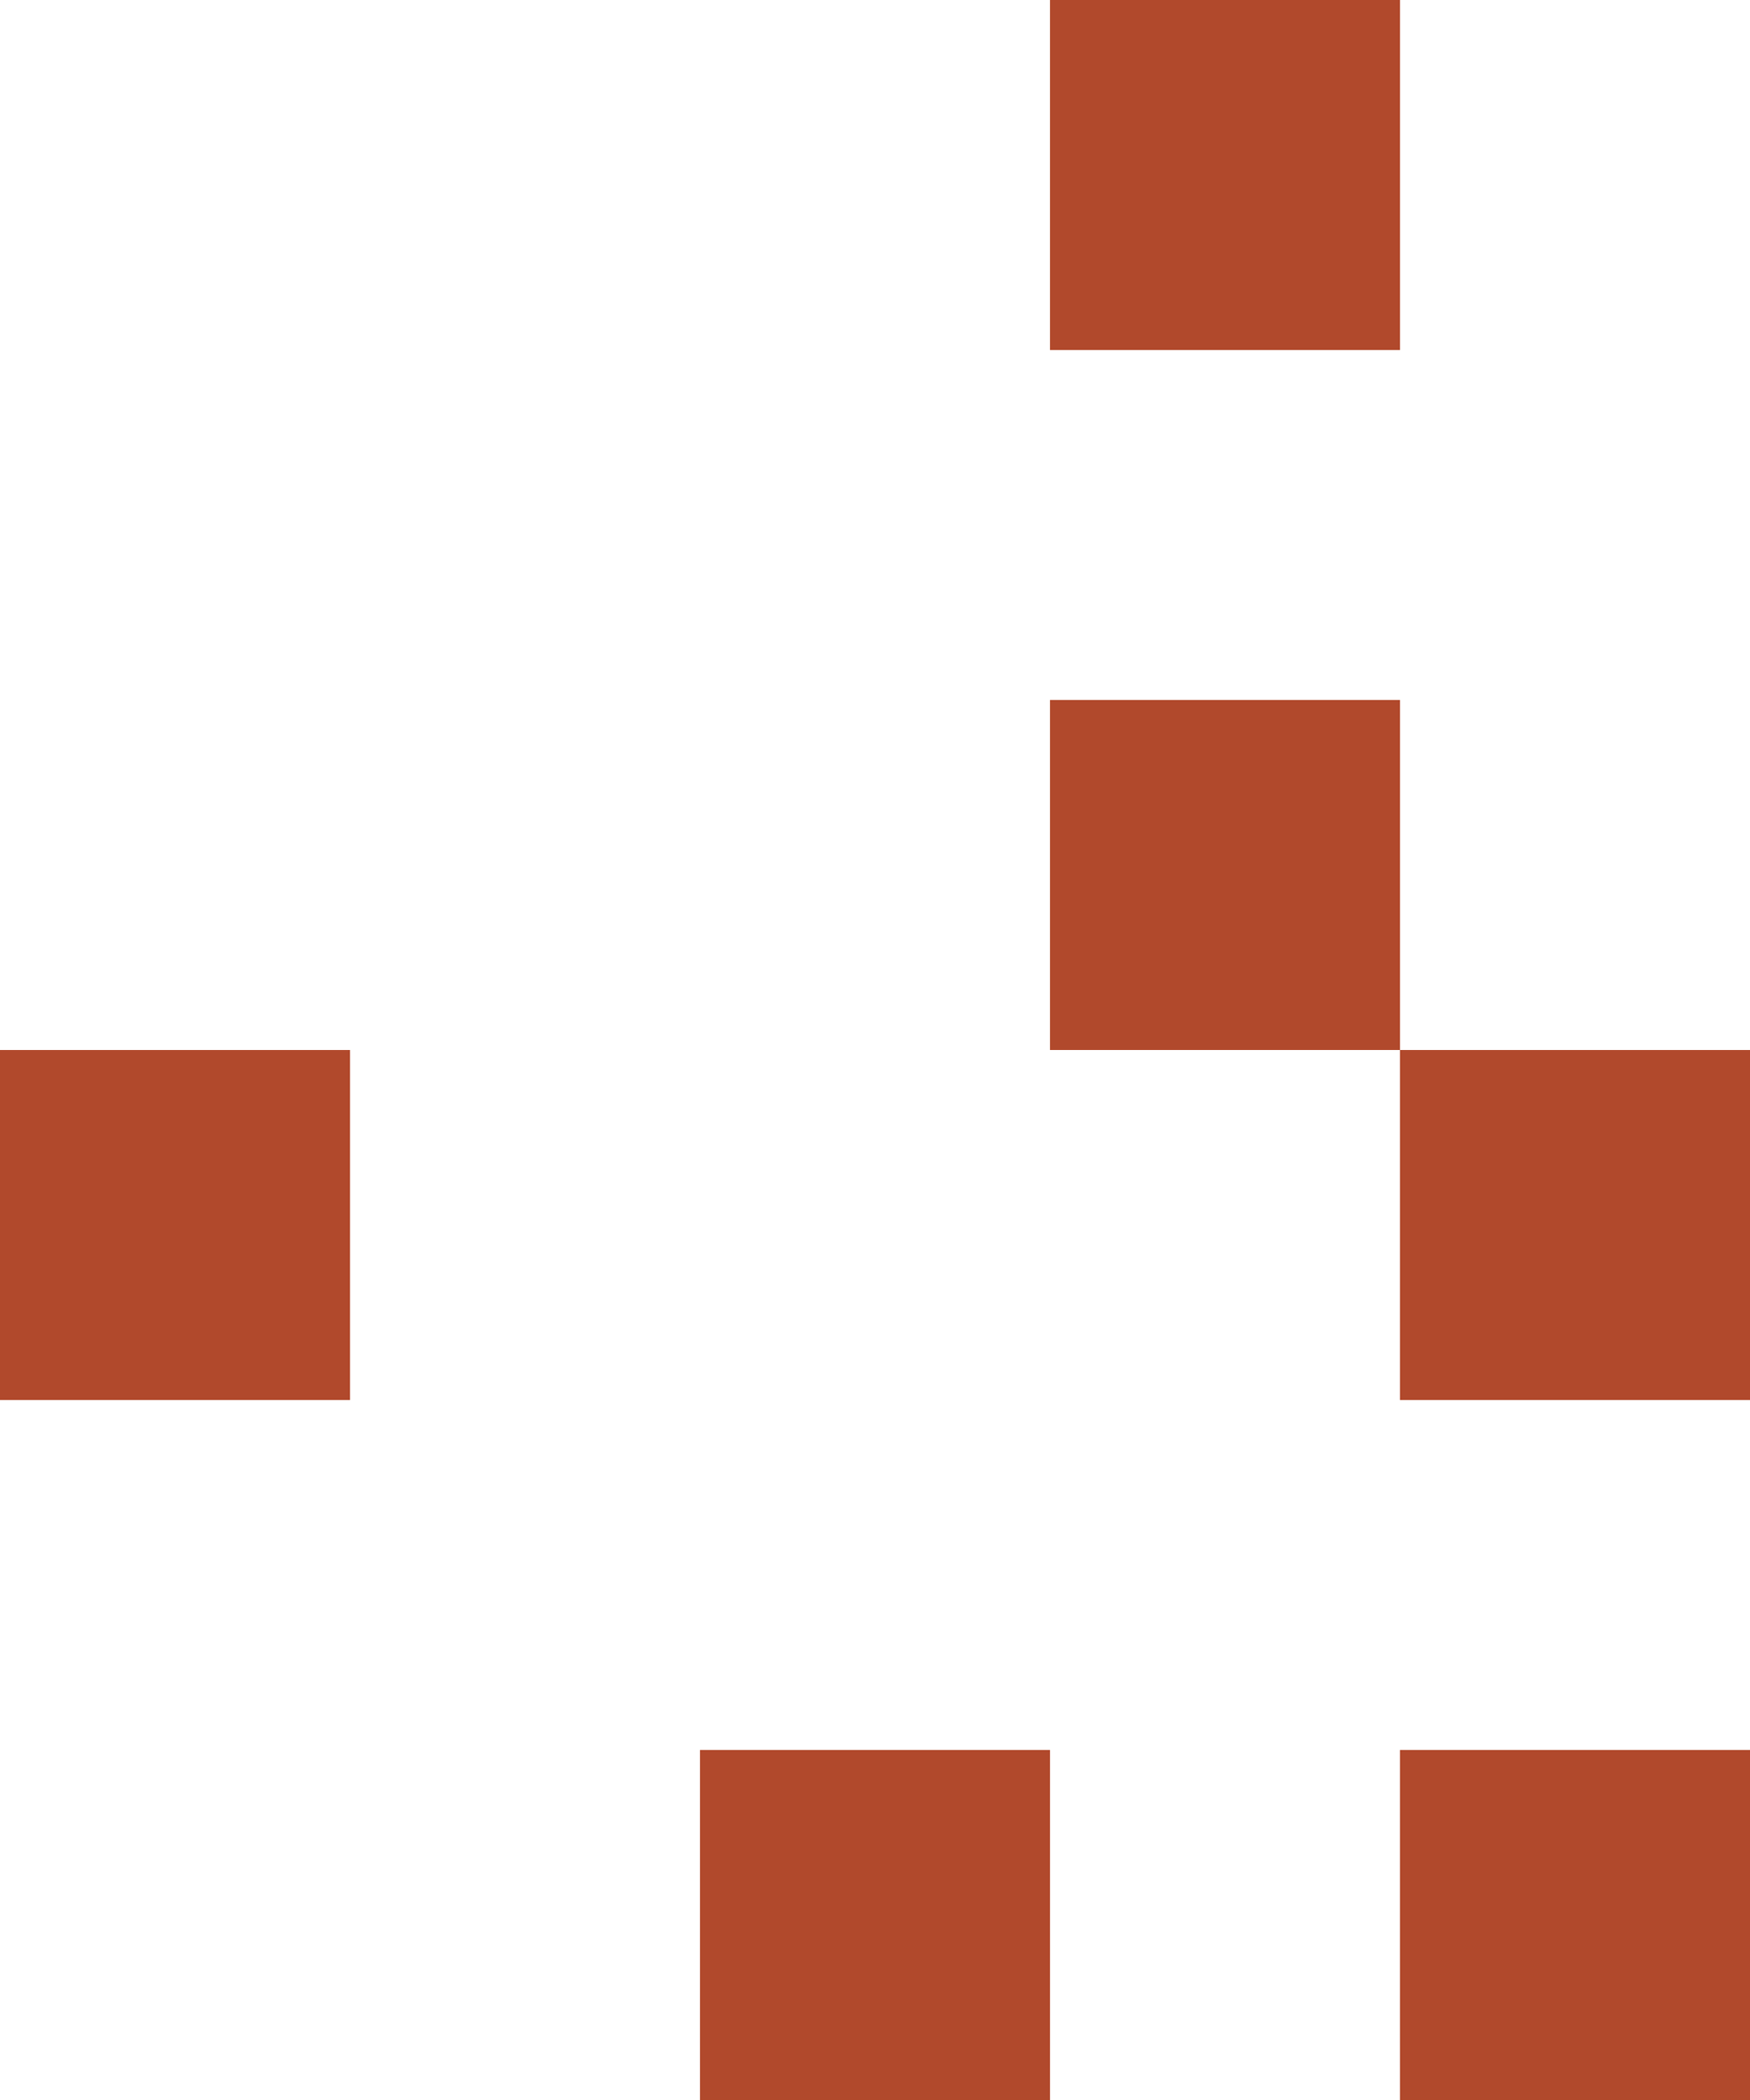
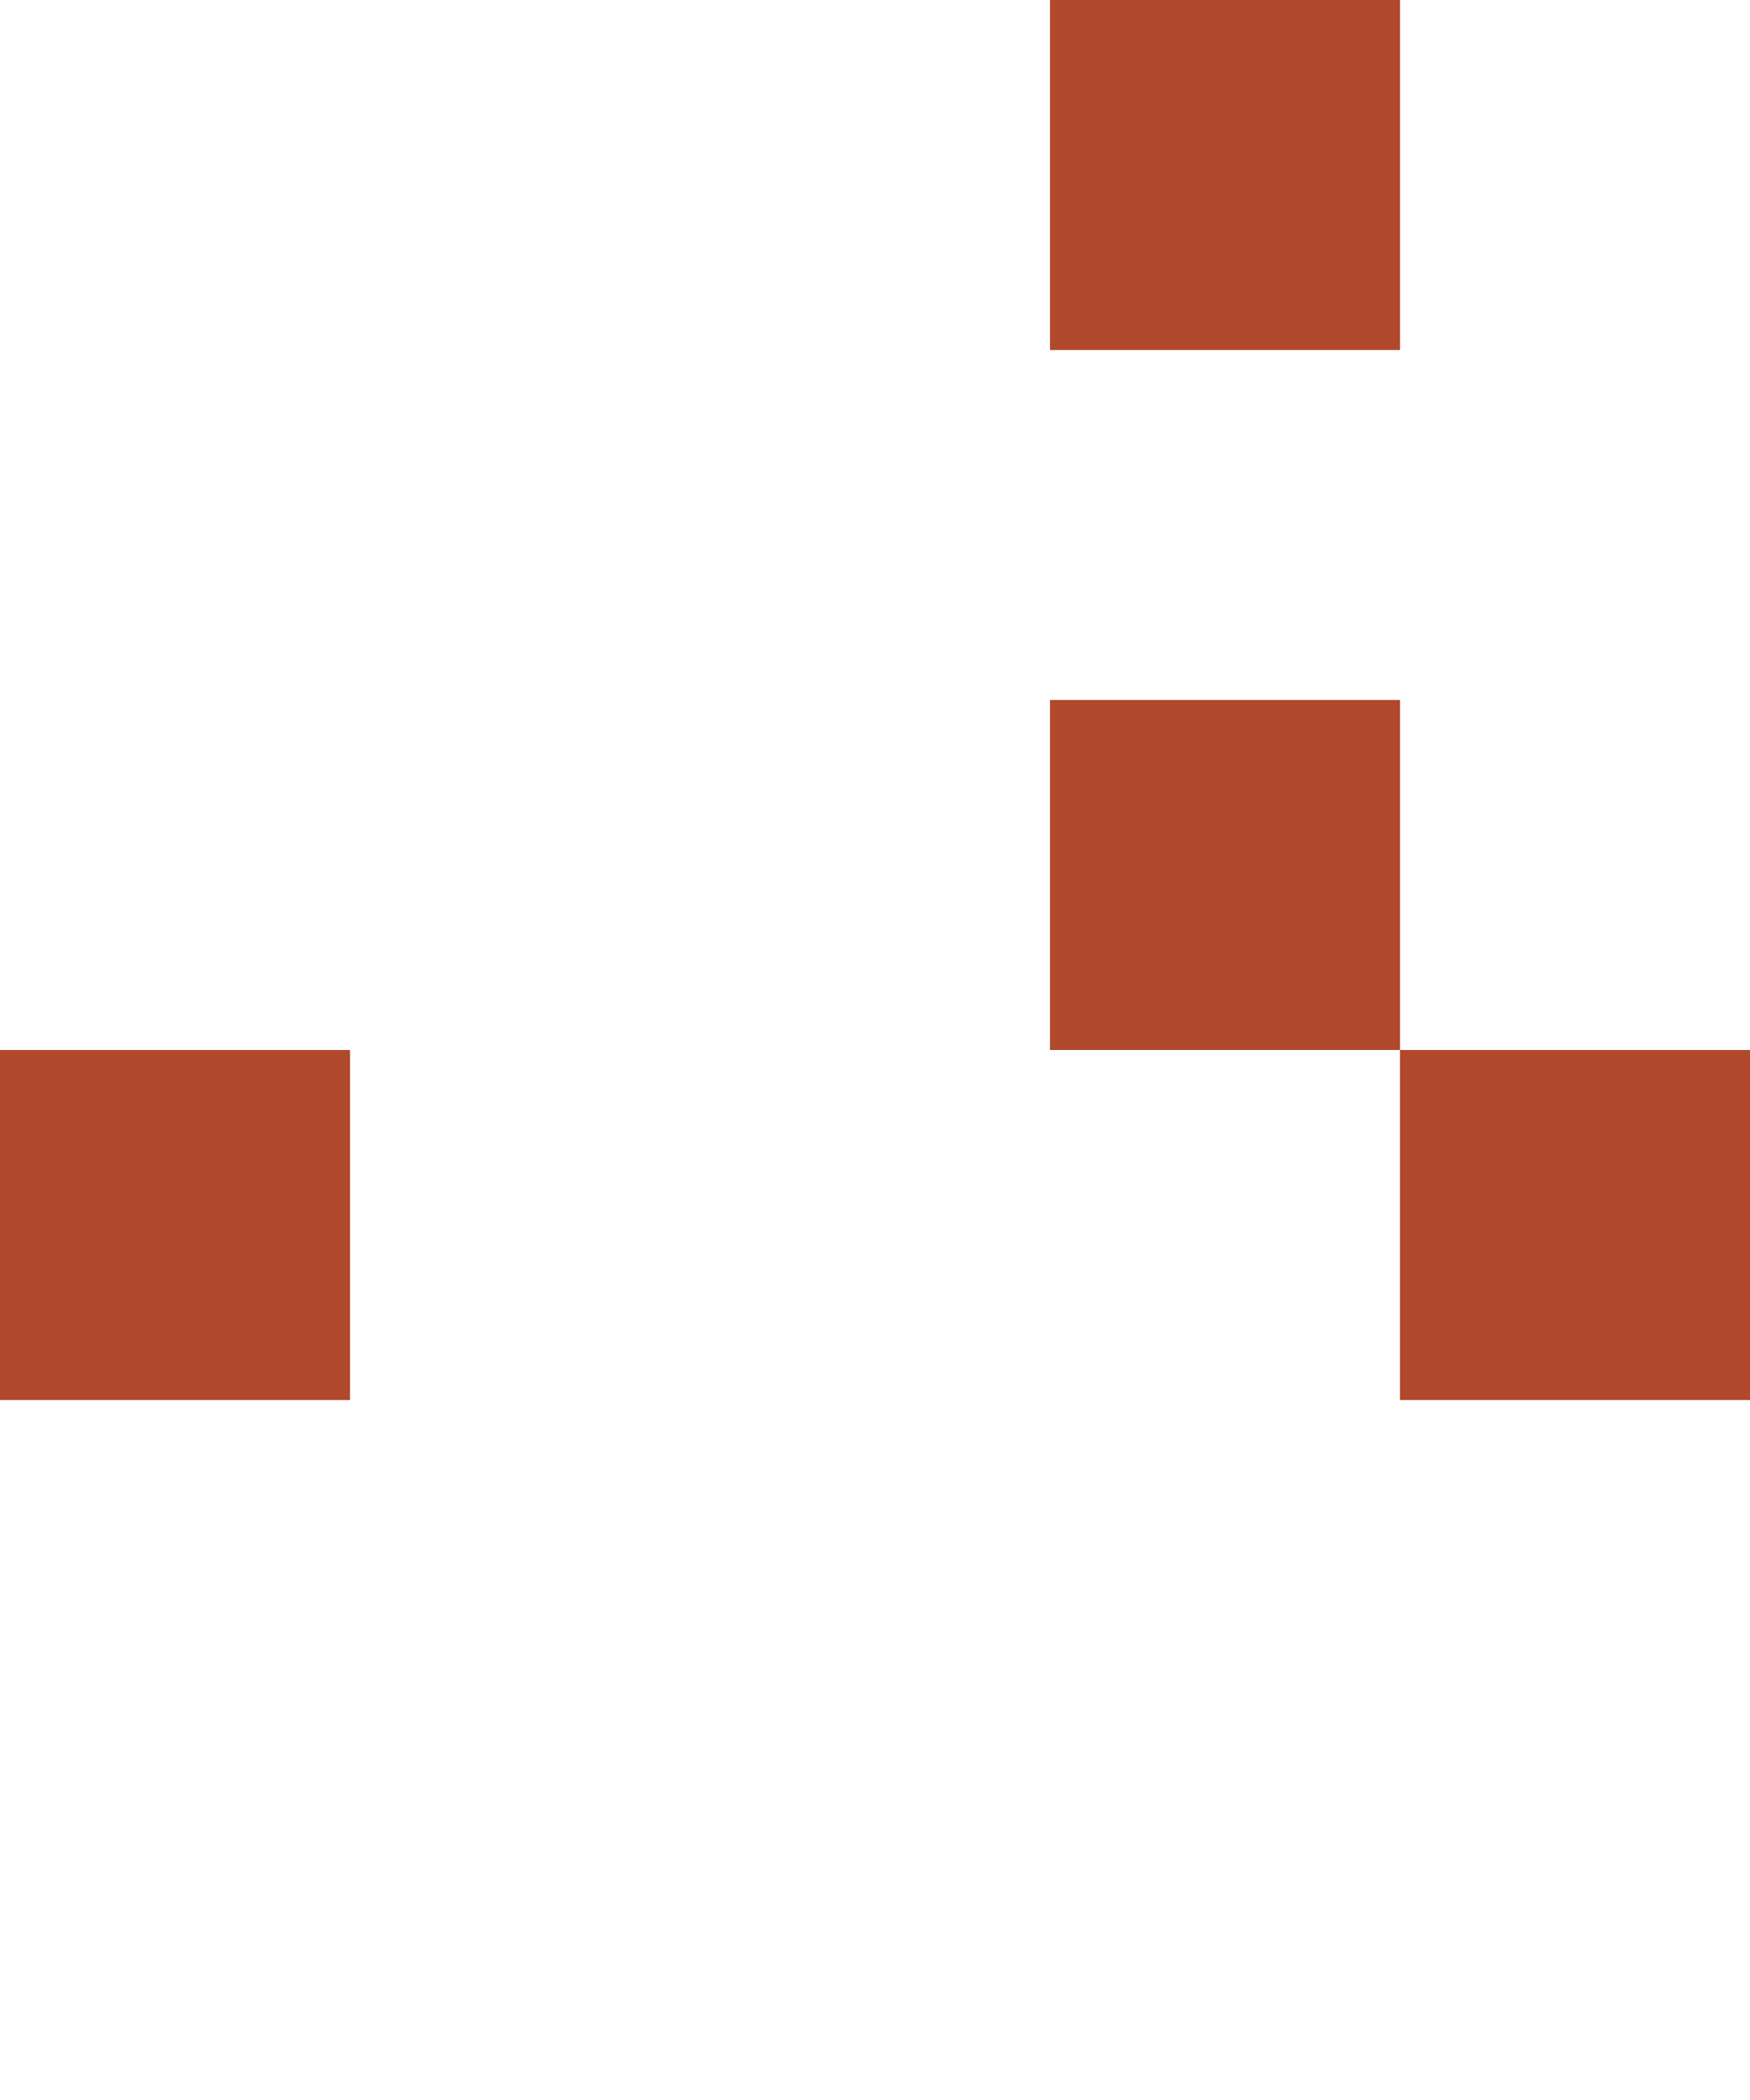
<svg xmlns="http://www.w3.org/2000/svg" width="320" height="384" viewBox="0 0 320 384" fill="none">
-   <rect x="128" y="320" width="64" height="64" fill="#B1492C" />
  <rect y="192" width="64" height="64" fill="#B1492C" />
  <rect x="256" y="192" width="64" height="64" fill="#B1492C" />
  <rect x="192" width="64" height="64" fill="#B1492C" />
  <rect x="192" y="128" width="64" height="64" fill="#B1492C" />
-   <rect x="256" y="320" width="64" height="64" fill="#B1492C" />
</svg>